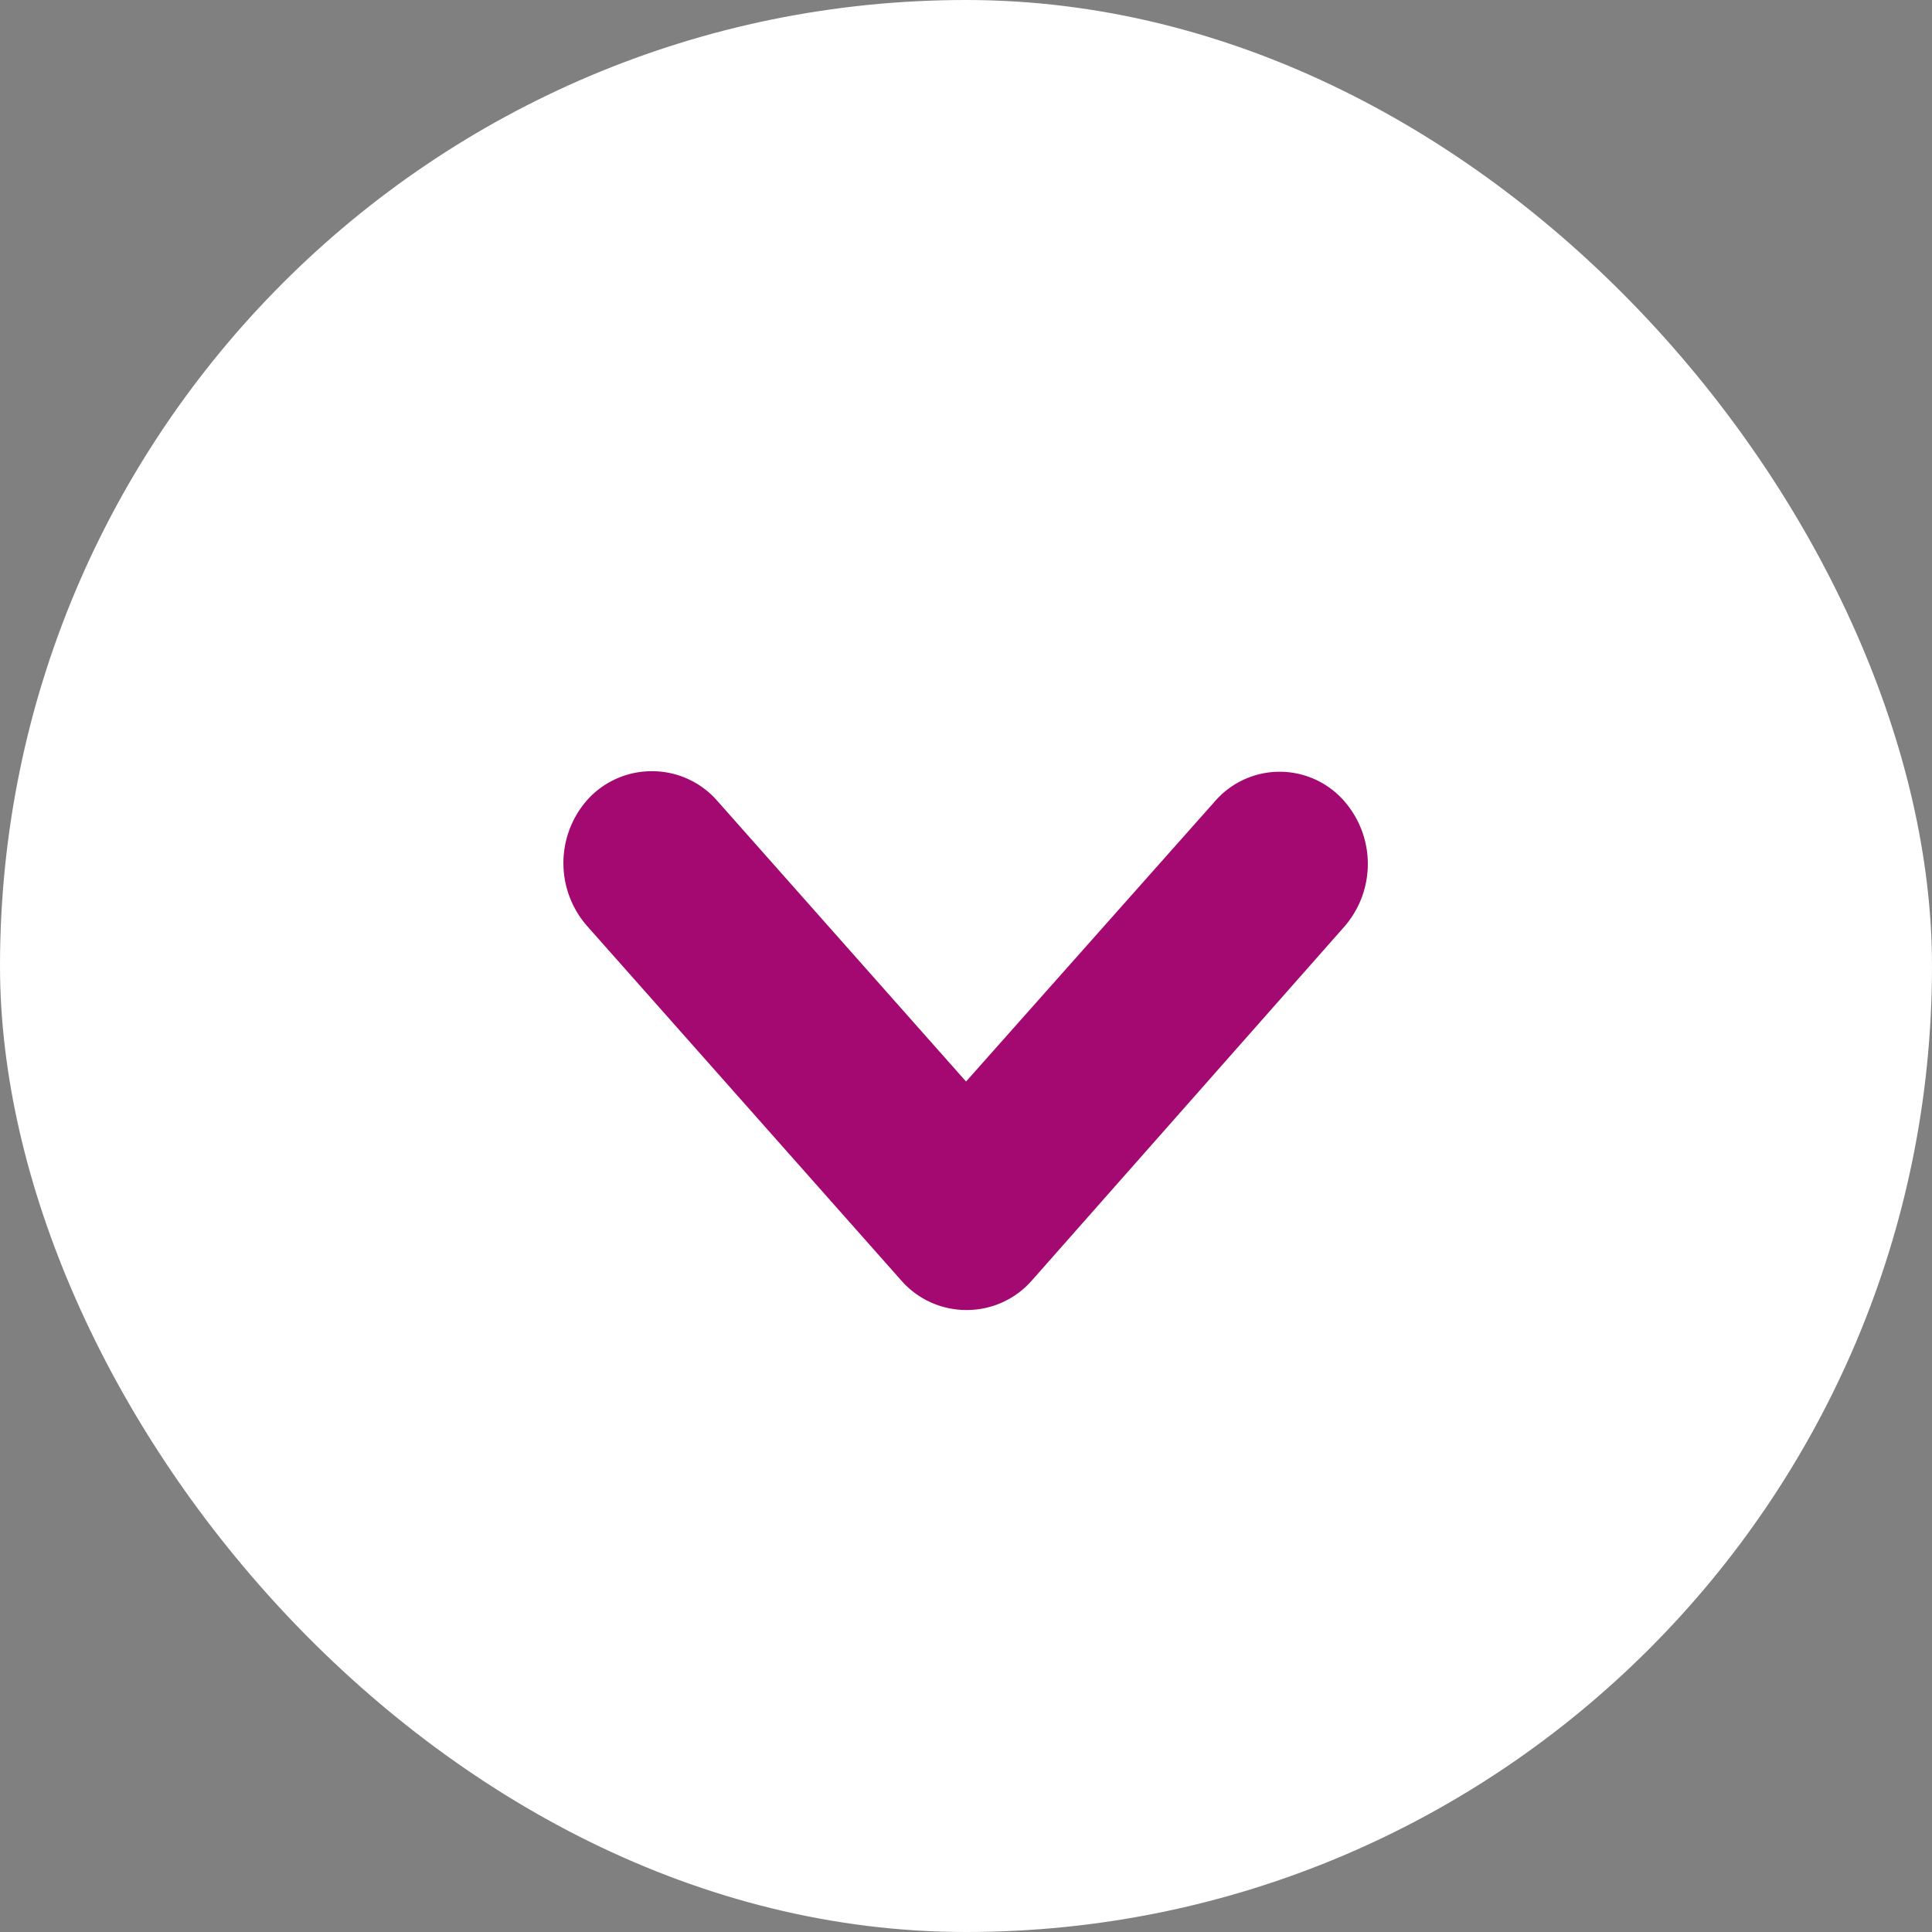
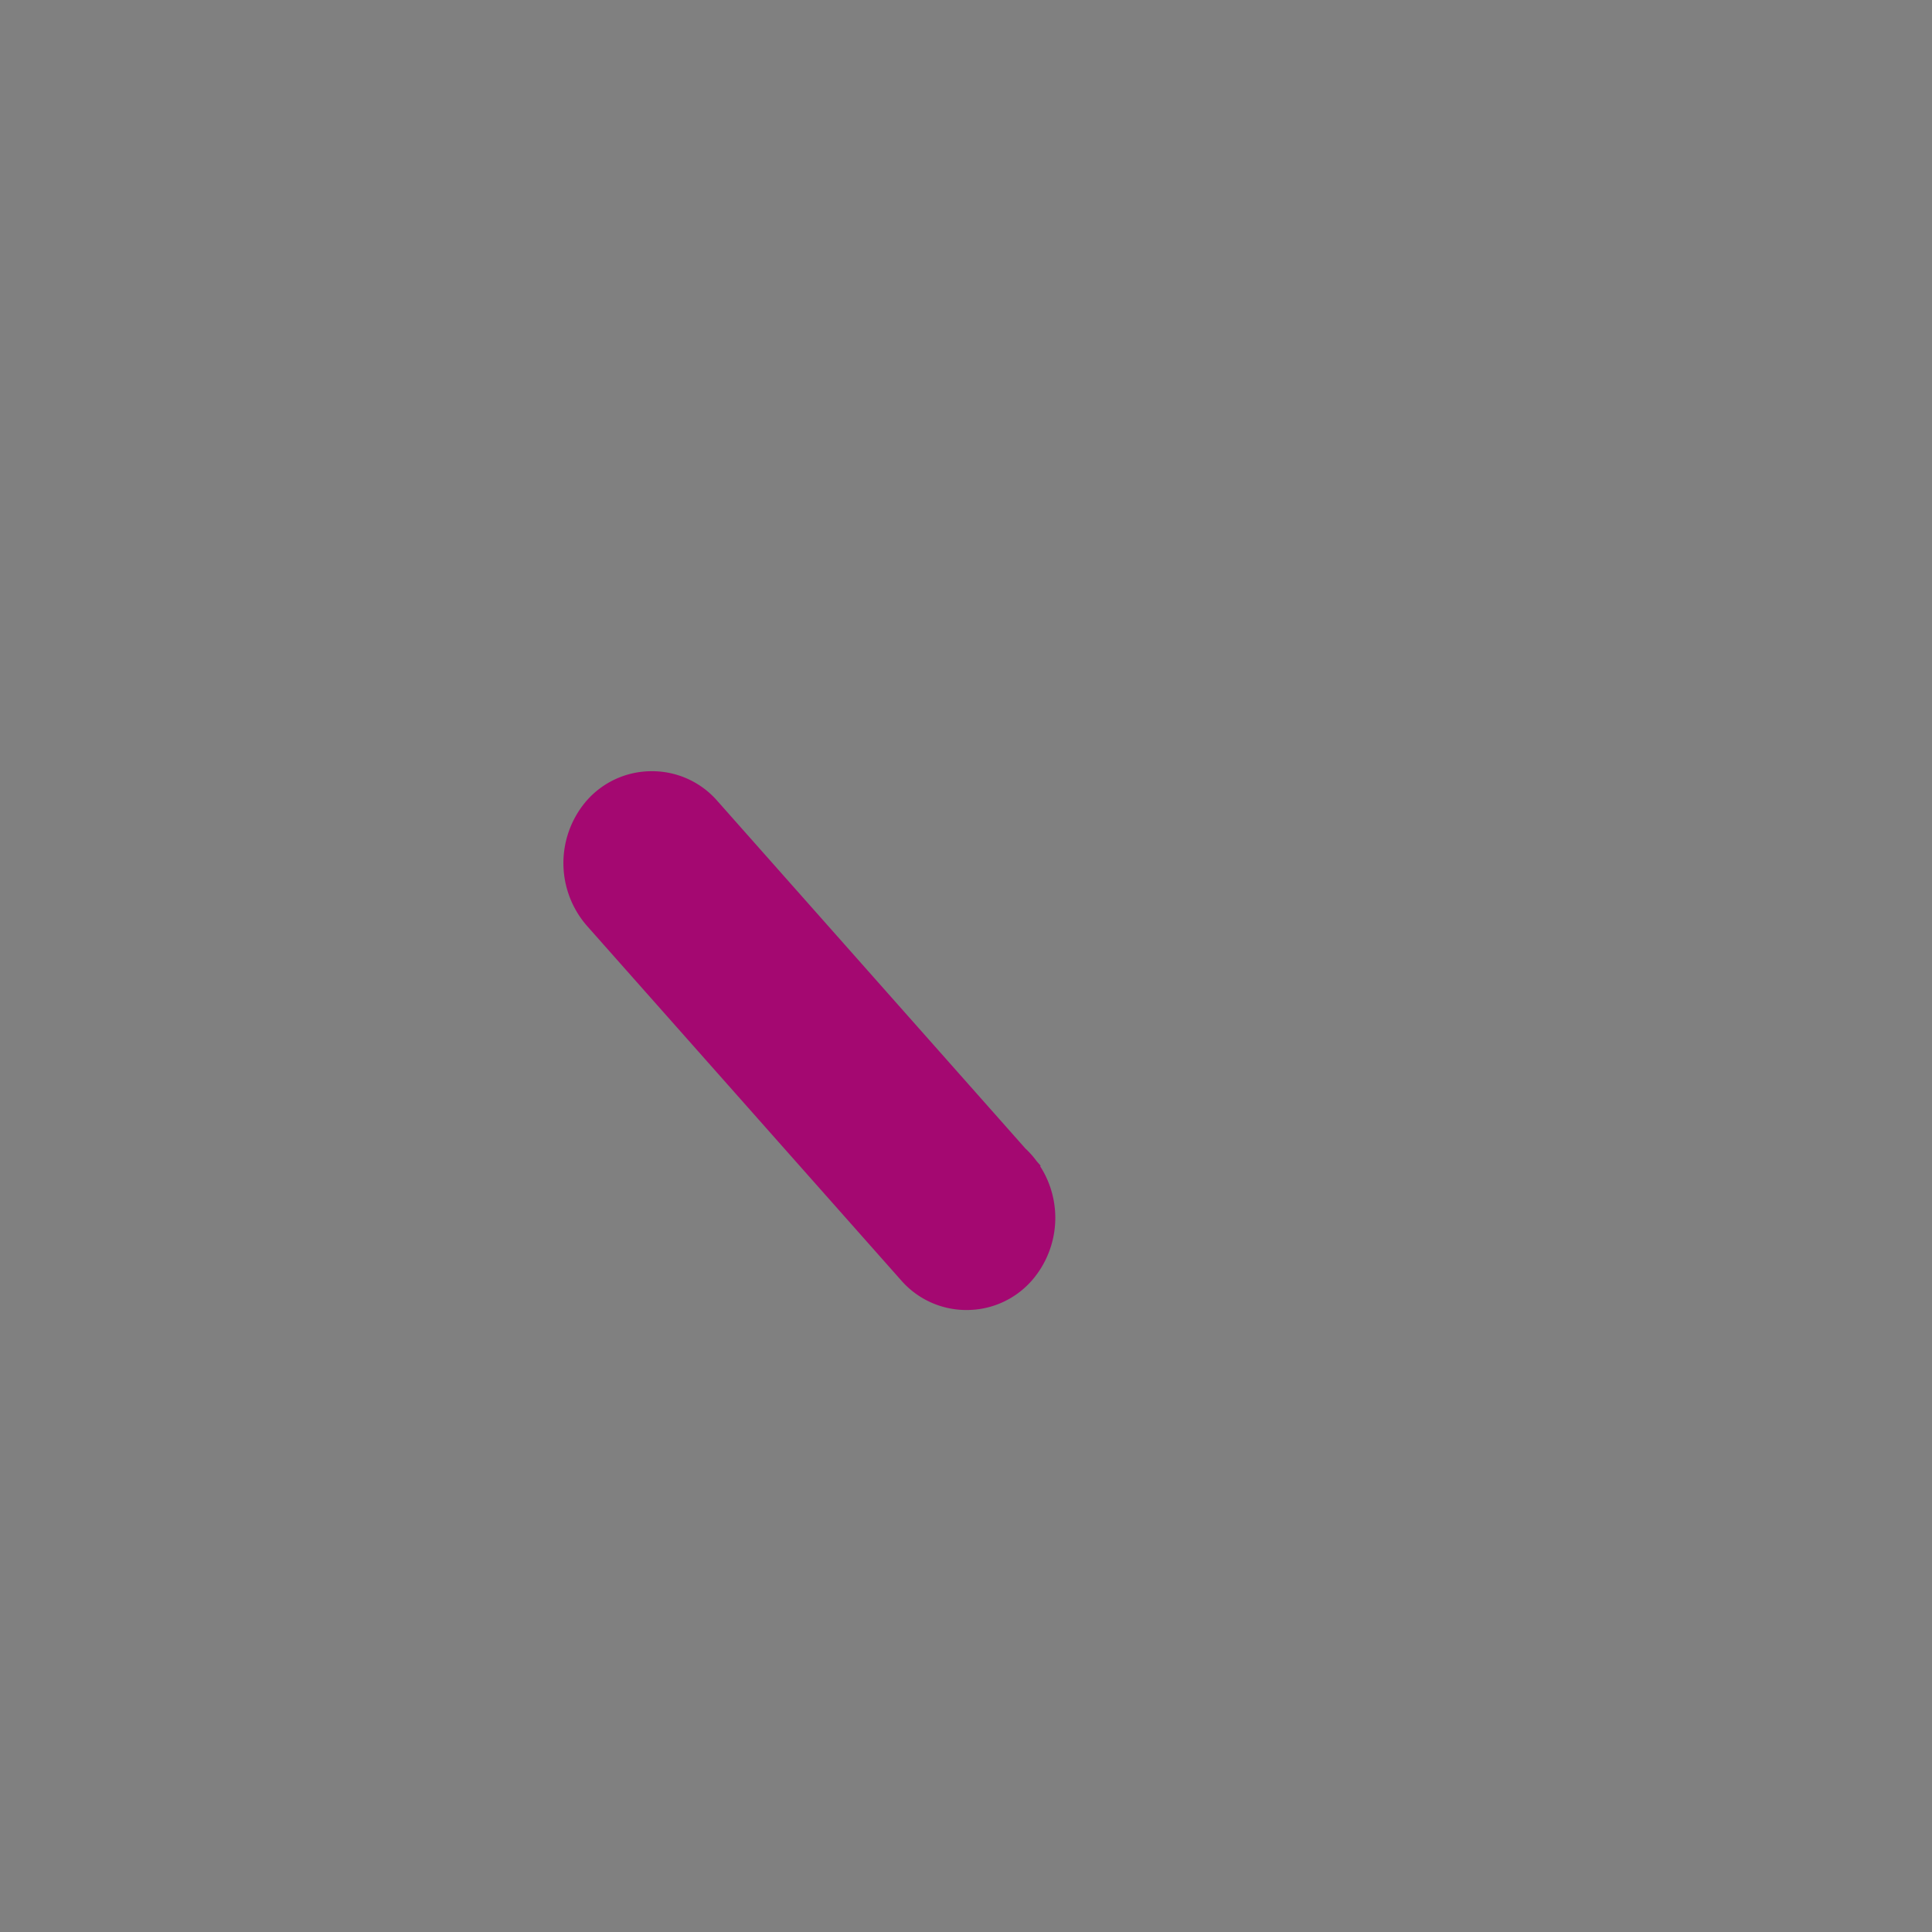
<svg xmlns="http://www.w3.org/2000/svg" width="17" height="17" viewBox="0 0 17 17">
  <rect x="0" y="0" width="17" height="17" fill="#808080" stroke="none" />
  <g id="Group_19" data-name="Group 19" transform="translate(17 -2) rotate(180)">
-     <rect id="Rectangle" width="17" height="17" rx="8.5" transform="translate(17 -2) rotate(-180)" fill="#fff" />
-     <path id="XMLID_93_" d="M-5.991-3.2l2.76,3.114a.261.261,0,0,0,.2.091.261.261,0,0,0,.2-.091L-.081-3.2a.34.34,0,0,0,0-.44.254.254,0,0,0-.39,0L-3.036-.752-5.6-3.645a.26.26,0,0,0-.2-.091.26.26,0,0,0-.2.091A.34.34,0,0,0-5.991-3.2Z" transform="translate(5.464 -13.022) rotate(-180)" fill="#a40871" stroke="#a40871" stroke-miterlimit="10" stroke-width="1" />
+     <path id="XMLID_93_" d="M-5.991-3.2l2.76,3.114a.261.261,0,0,0,.2.091.261.261,0,0,0,.2-.091a.34.34,0,0,0,0-.44.254.254,0,0,0-.39,0L-3.036-.752-5.6-3.645a.26.26,0,0,0-.2-.091.26.26,0,0,0-.2.091A.34.34,0,0,0-5.991-3.2Z" transform="translate(5.464 -13.022) rotate(-180)" fill="#a40871" stroke="#a40871" stroke-miterlimit="10" stroke-width="1" />
  </g>
</svg>